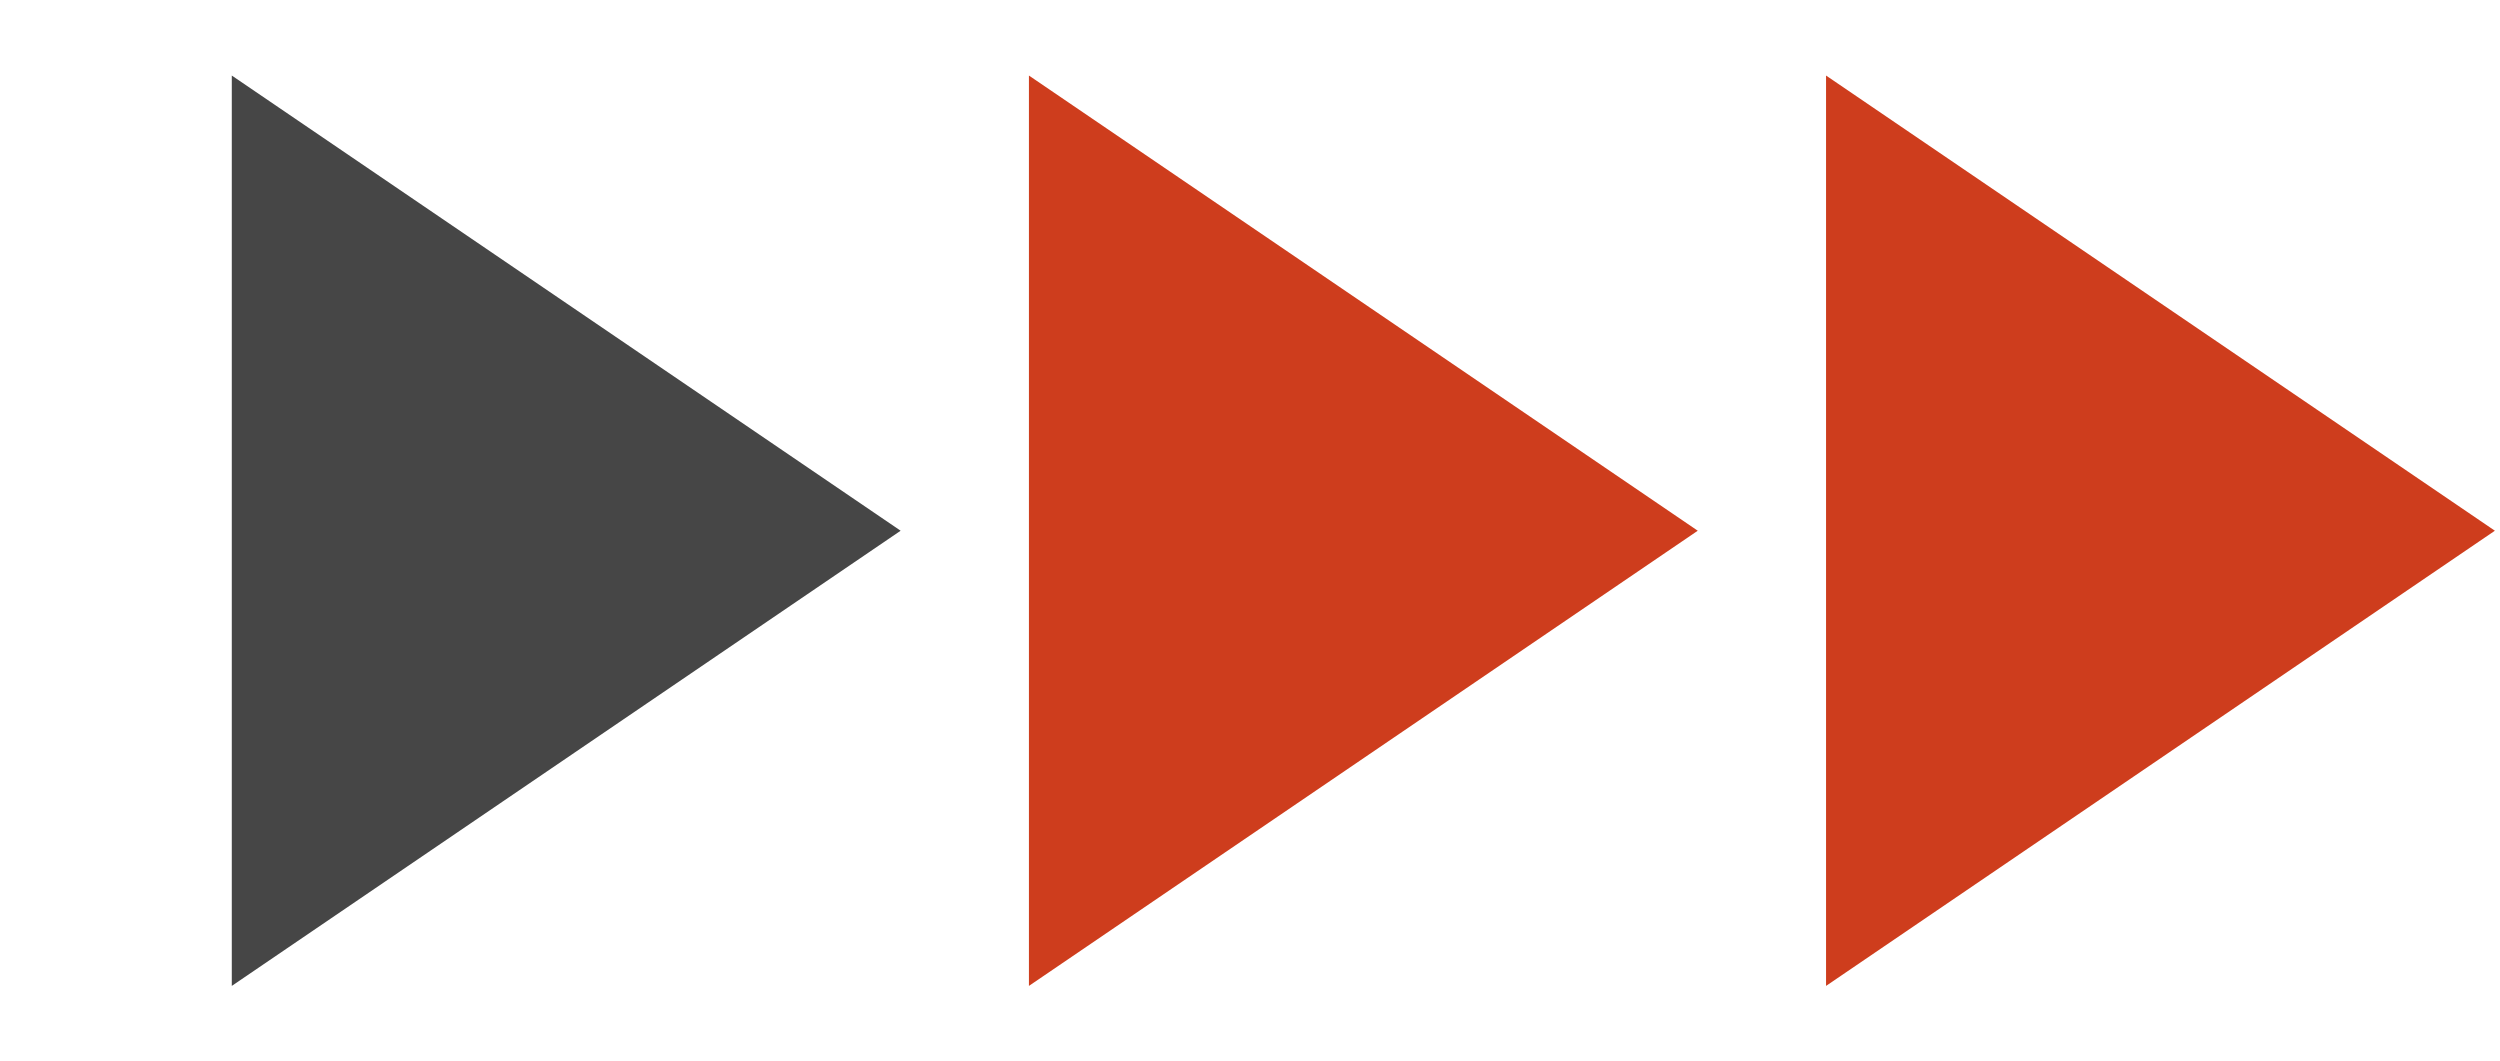
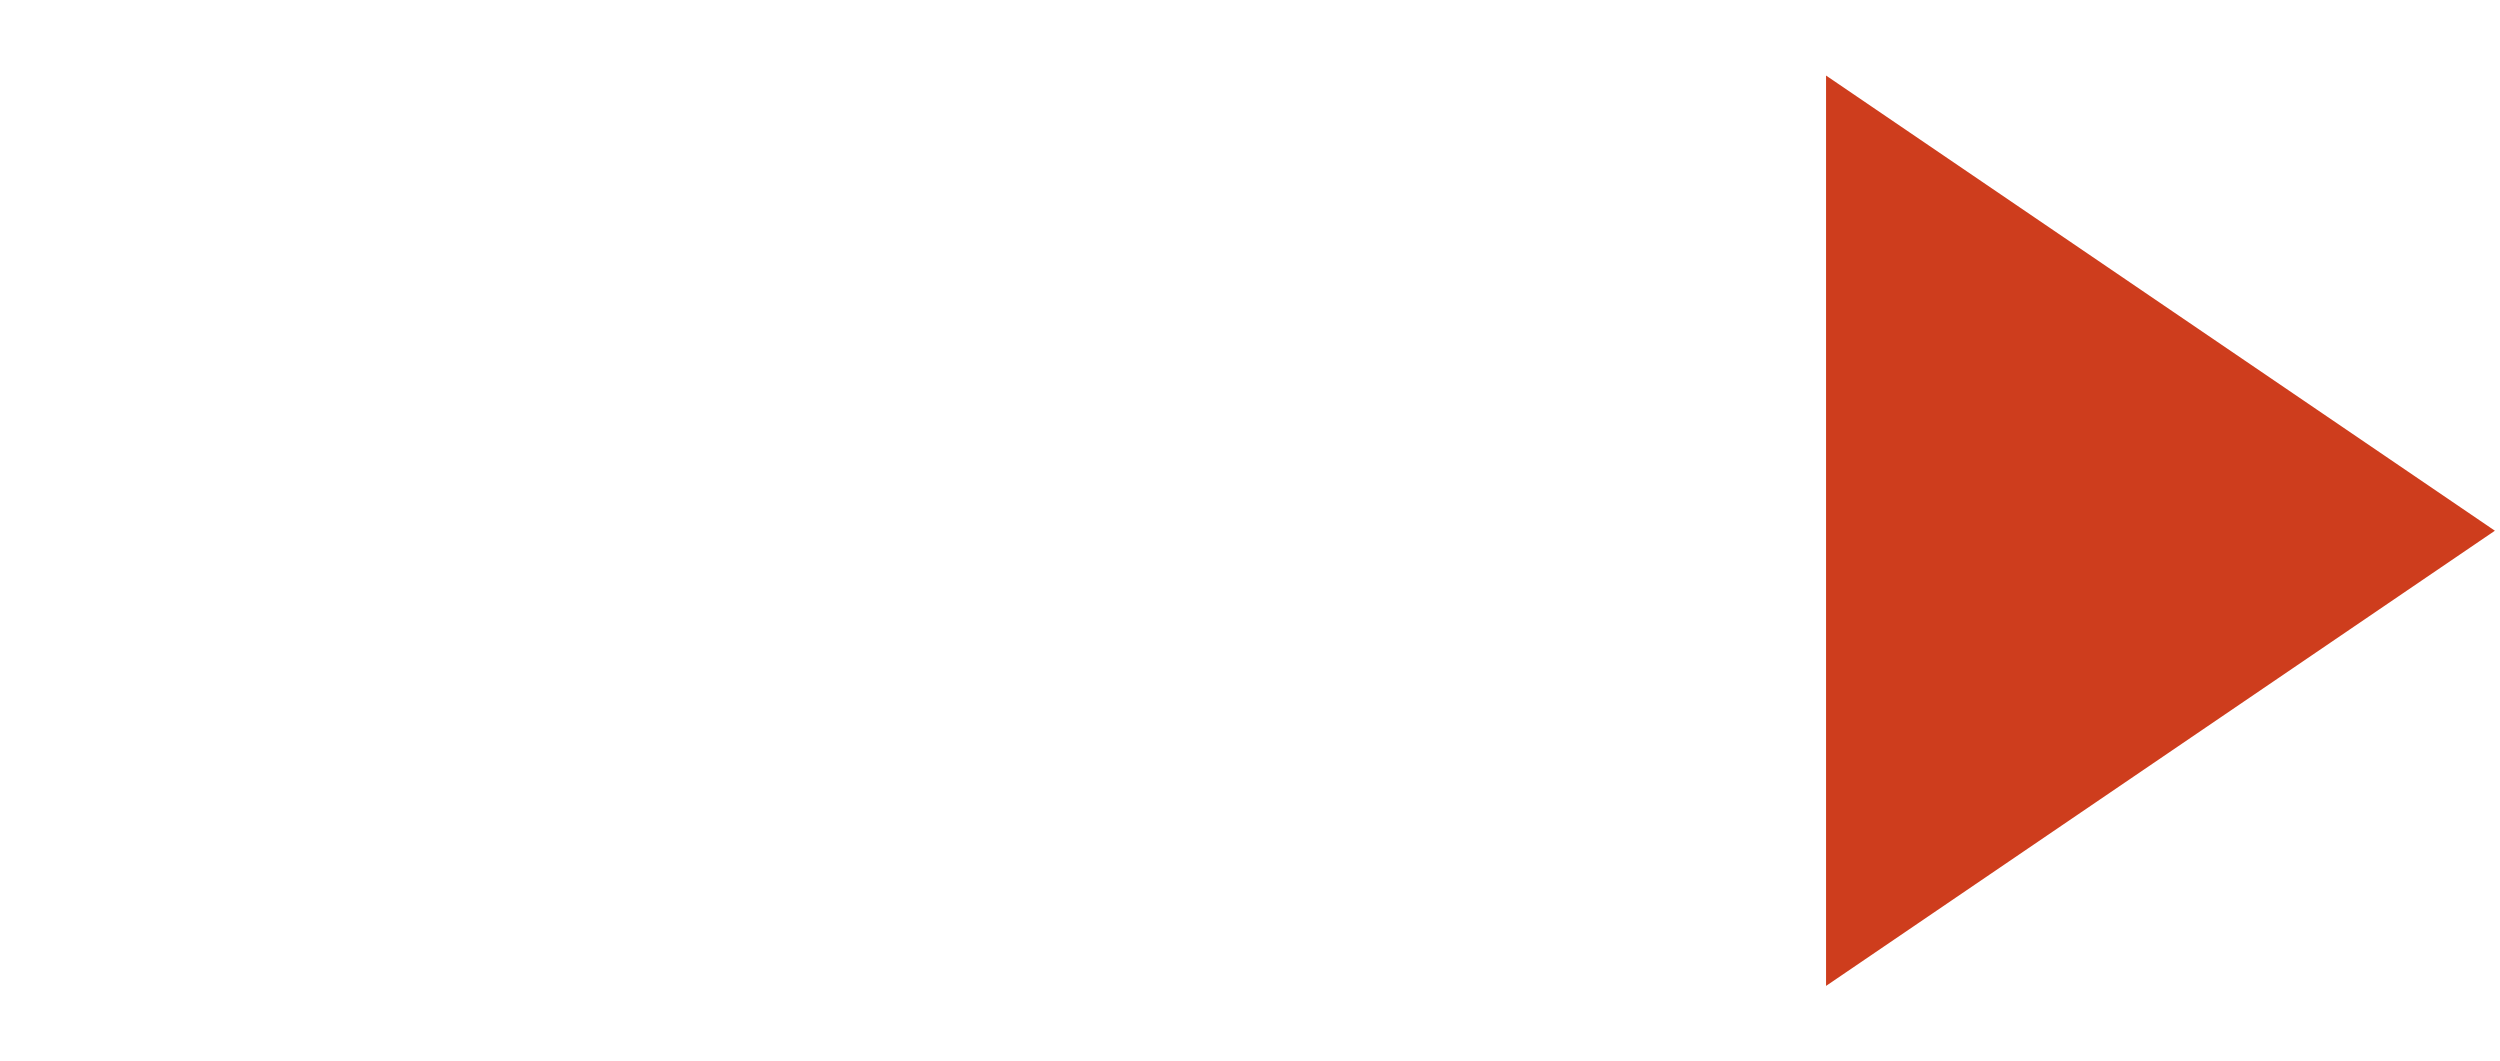
<svg xmlns="http://www.w3.org/2000/svg" width="179" height="76" viewBox="0 0 179 76" fill="none">
-   <path d="M121.559 38L73.671 70.591L73.671 5.409L121.559 38Z" fill="#CE3D1D" />
  <path d="M178.633 38L130.745 70.591L130.745 5.409L178.633 38Z" fill="#CE3D1D" />
-   <path d="M64.485 38L16.596 70.591L16.596 5.409L64.485 38Z" fill="#464646" />
</svg>